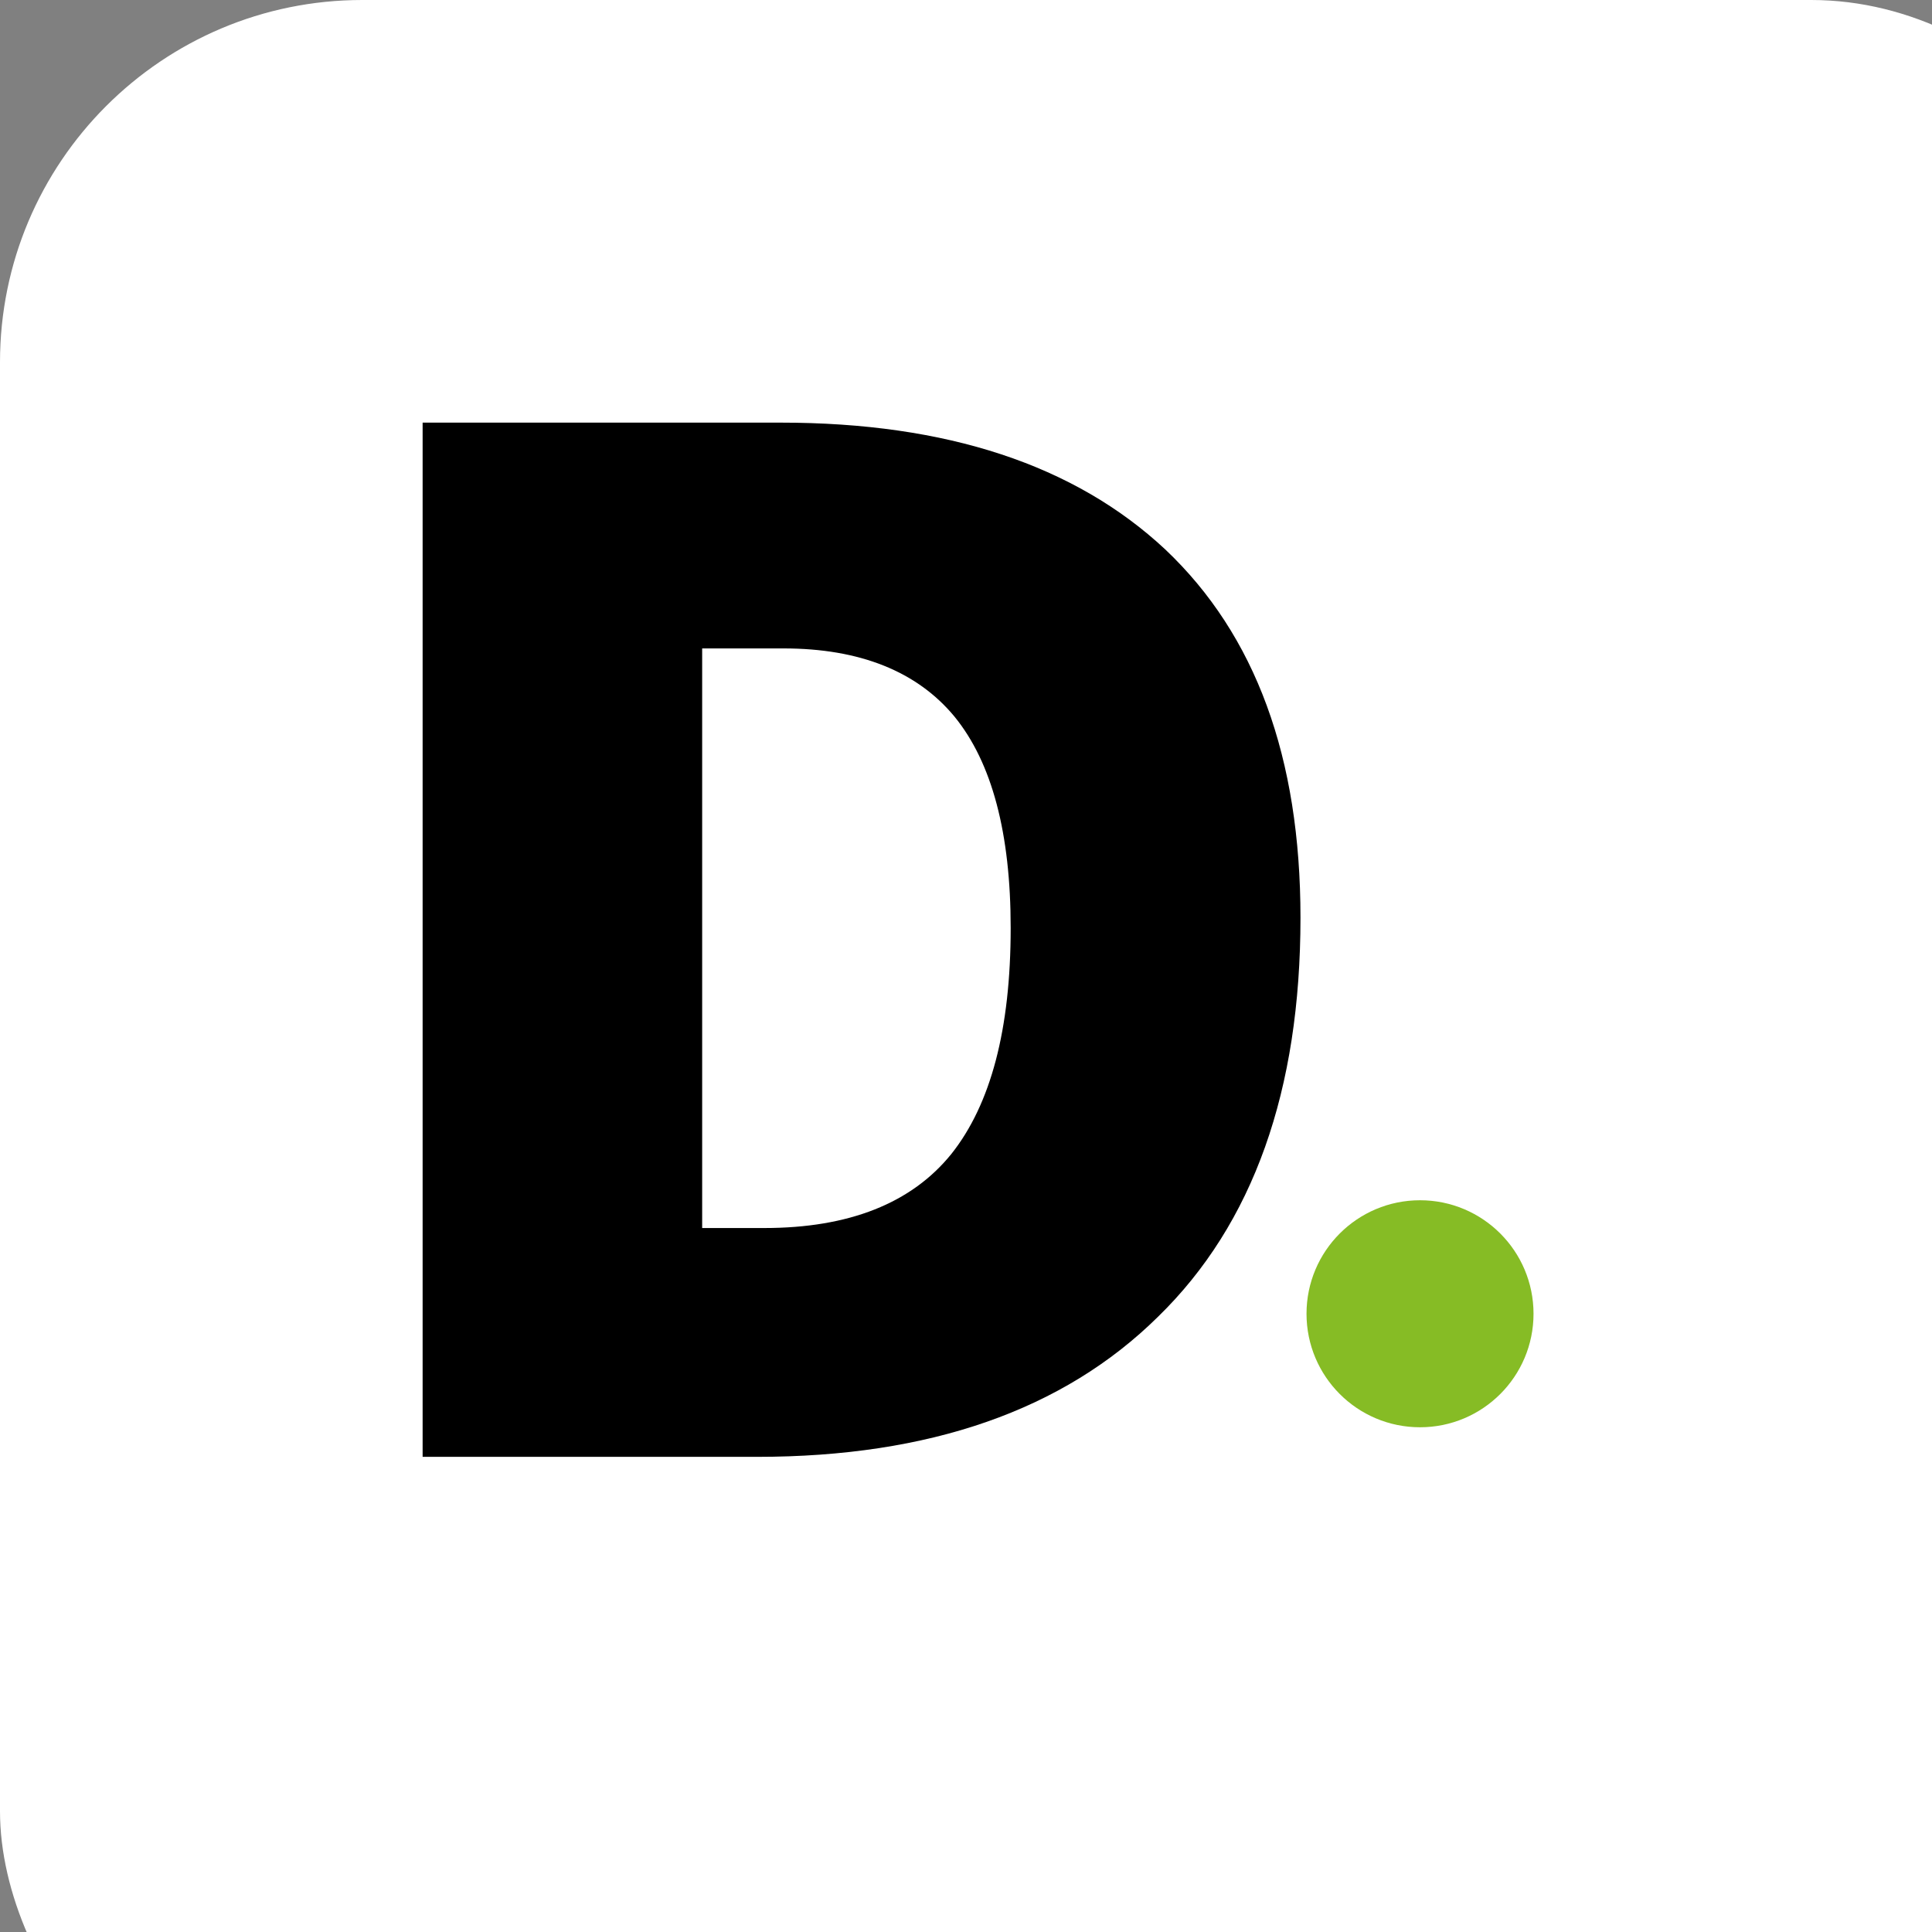
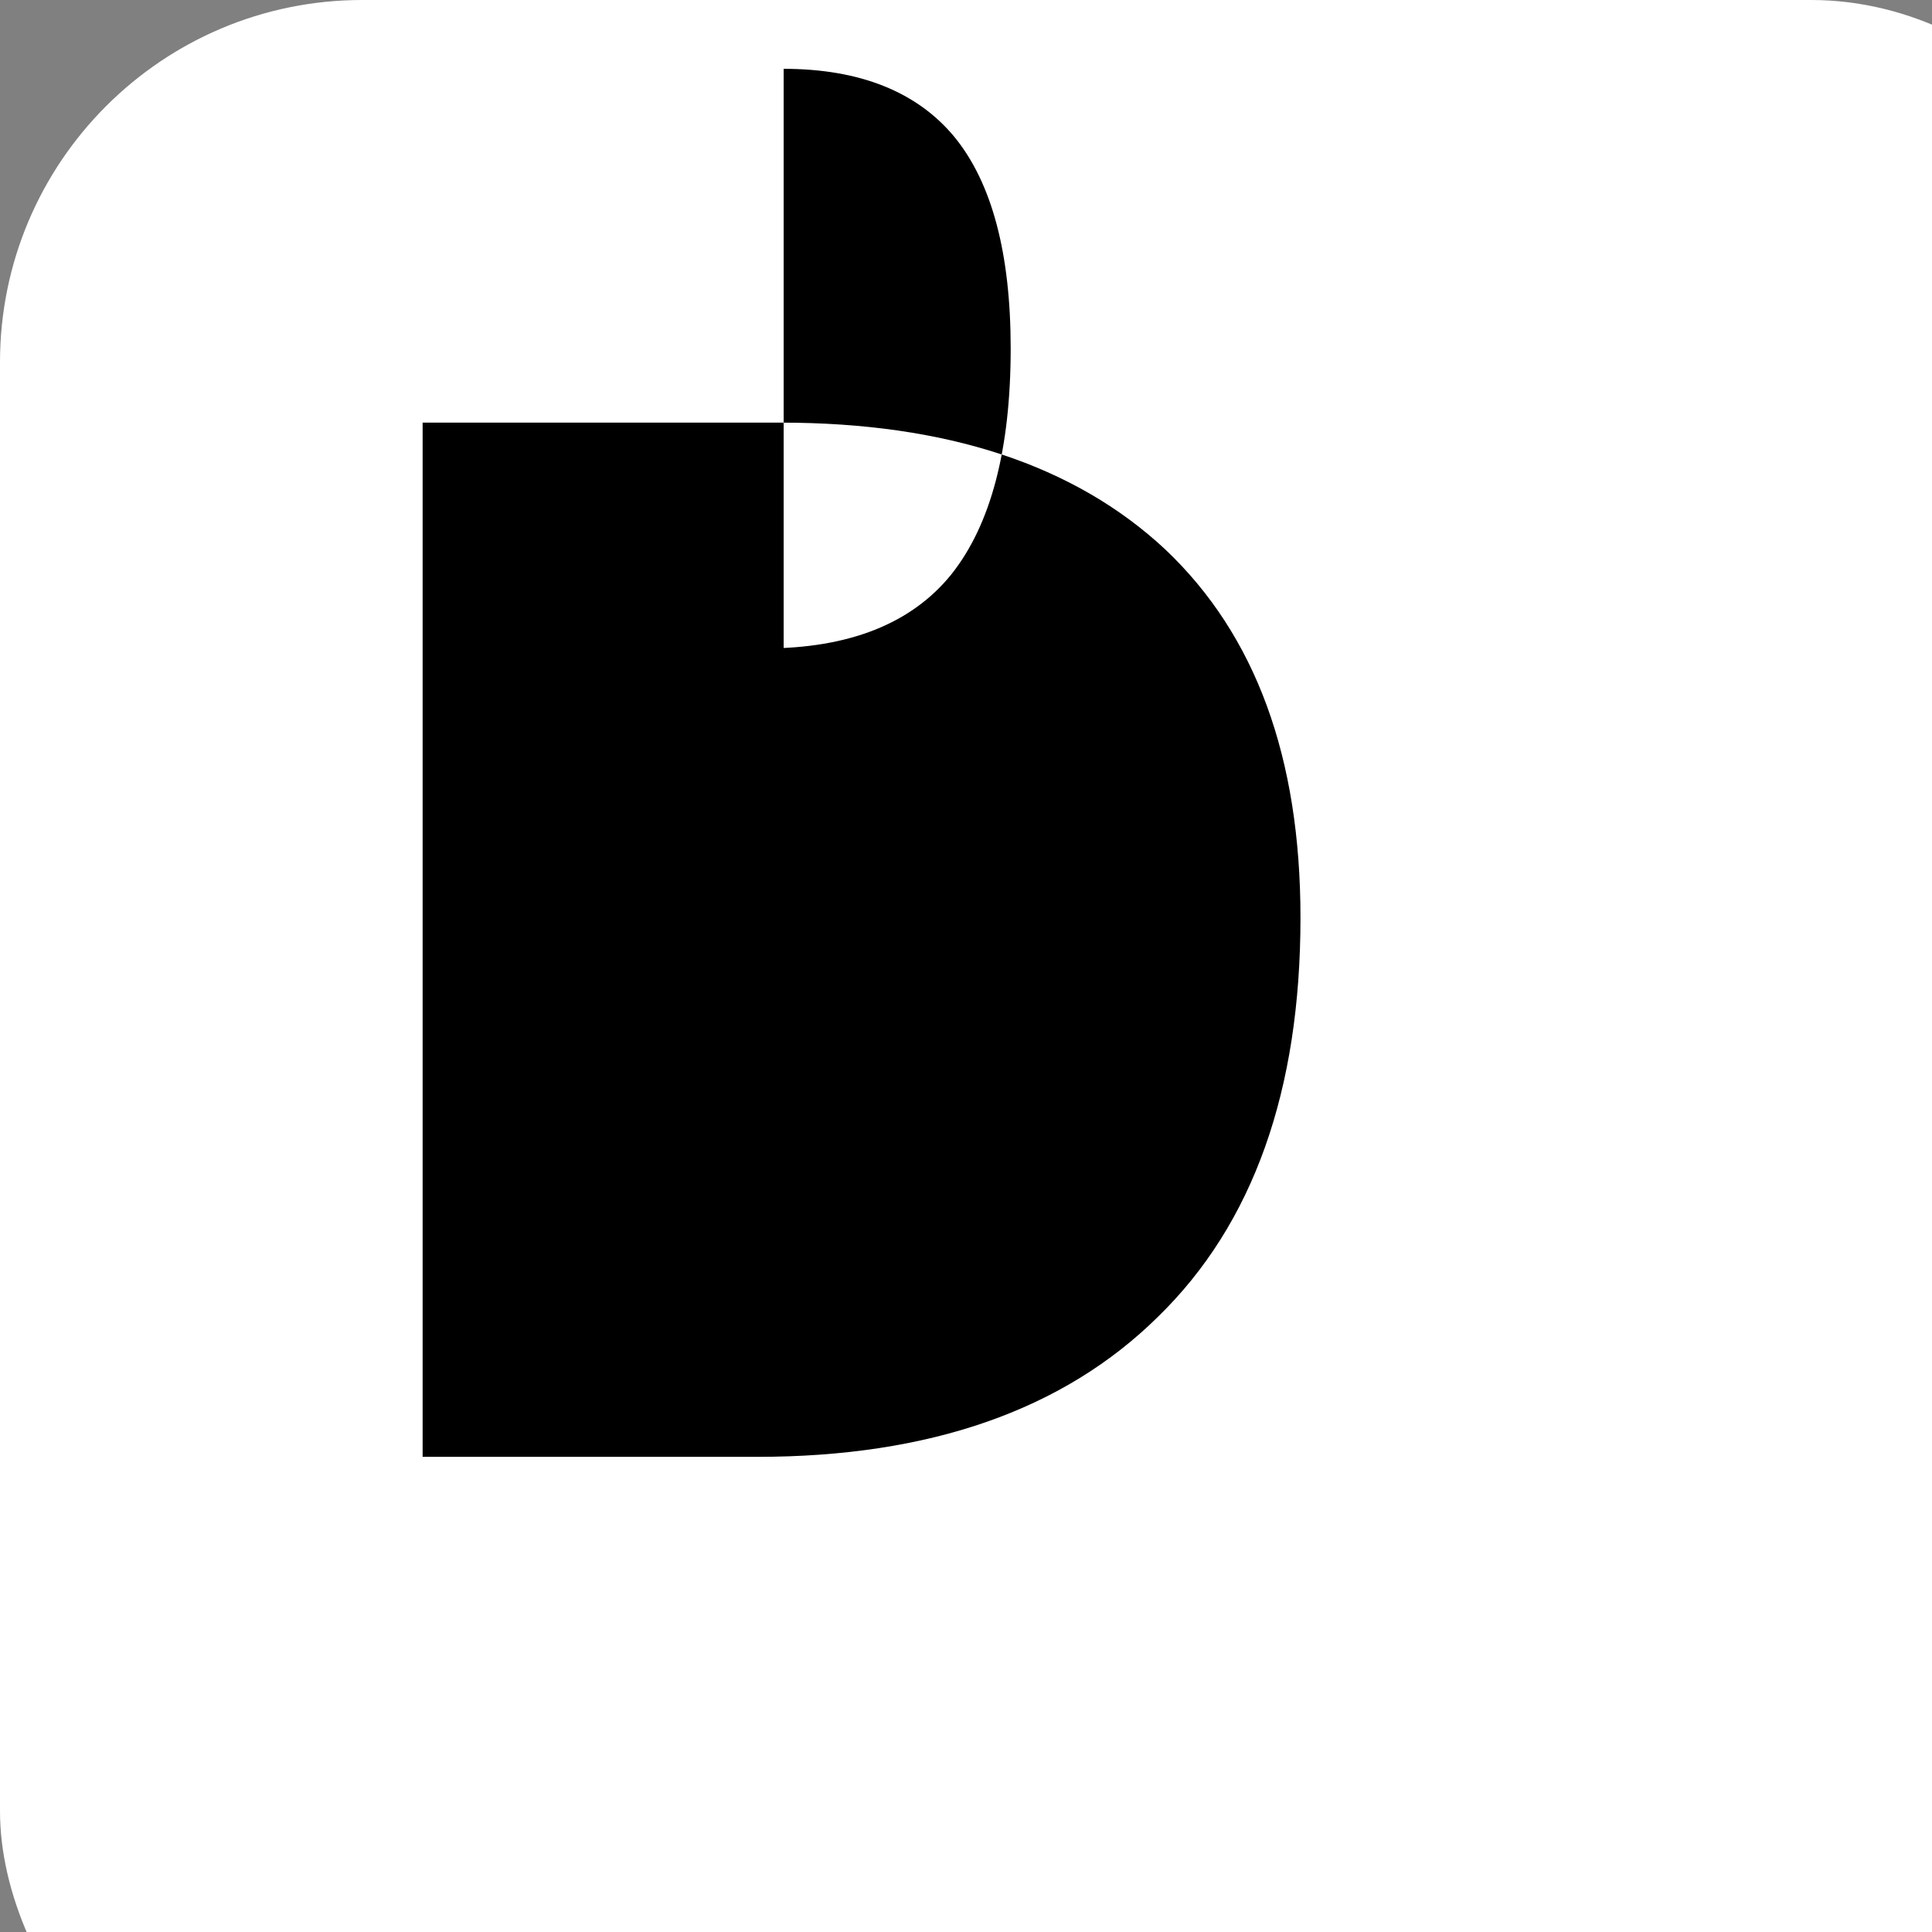
<svg xmlns="http://www.w3.org/2000/svg" viewBox="0 0 32 32" fit="" height="100%" width="100%" preserveAspectRatio="xMidYMid meet" focusable="false">
  <rect x="0" y="0" width="32" height="32" fill="#808080" stroke="none" />
  <g fill="none" fill-rule="evenodd">
    <rect width="36" height="36" fill="#FFF" rx="6" />
    <g transform="translate(7 7)">
-       <path fill="#000" fill-rule="nonzero" d="M5.93 0c2.75 0 4.87.7 6.37 2.1 1.5 1.42 2.24 3.45 2.24 6.1 0 2.86-.78 5.07-2.36 6.61-1.57 1.55-3.79 2.32-6.64 2.32H0V0h5.93zm.05 3.74H4.63v9.6h1.03c1.4 0 2.44-.41 3.1-1.23.65-.82.98-2.06.98-3.74 0-1.57-.31-2.74-.93-3.5-.62-.75-1.57-1.13-2.83-1.13z" />
-       <circle cx="16.52" cy="14.76" r="1.88" fill="#86BC25" />
+       <path fill="#000" fill-rule="nonzero" d="M5.93 0c2.75 0 4.87.7 6.37 2.1 1.5 1.42 2.24 3.45 2.24 6.1 0 2.86-.78 5.07-2.36 6.61-1.57 1.55-3.79 2.32-6.64 2.32H0V0h5.93zm.05 3.74H4.63h1.03c1.4 0 2.44-.41 3.1-1.23.65-.82.98-2.06.98-3.74 0-1.57-.31-2.74-.93-3.5-.62-.75-1.57-1.13-2.83-1.13z" />
    </g>
  </g>
</svg>